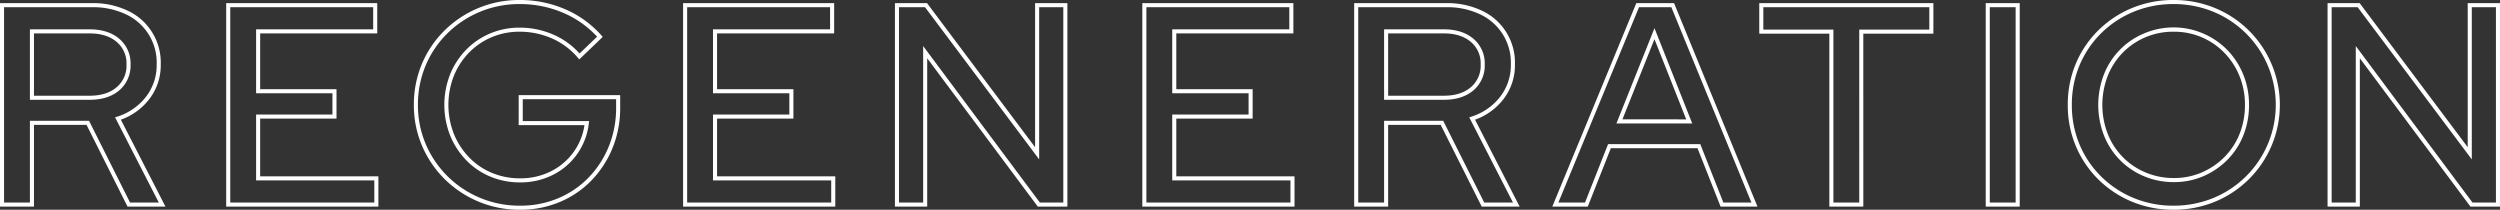
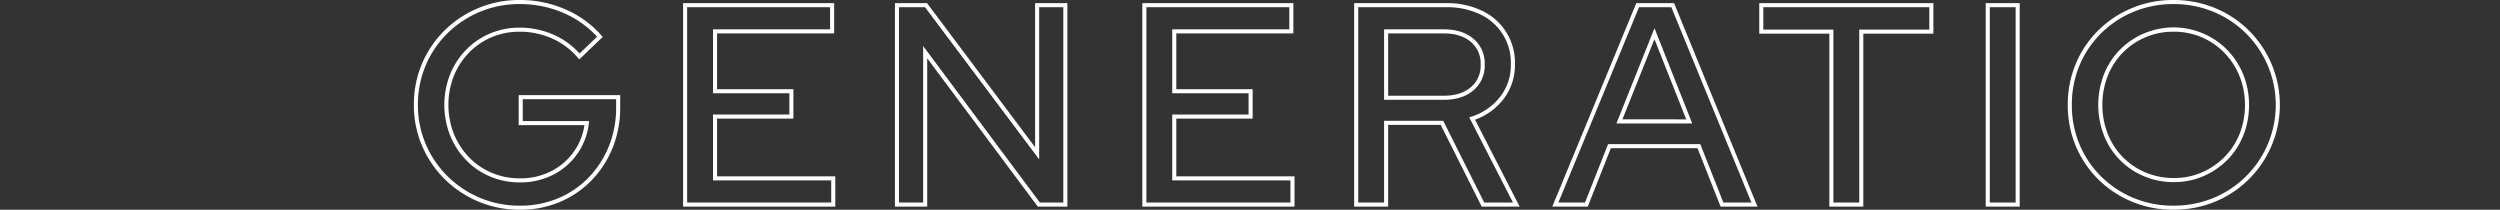
<svg xmlns="http://www.w3.org/2000/svg" width="921.47" height="77.31" viewBox="0 0 921.47 77.31">
  <rect x="0" y="0" width="921.47" height="77.31" fill="#333333" stroke="none" />
  <g id="maint_ttl_01" transform="translate(-9999.177 -5686.343)">
-     <path id="パス_757" data-name="パス 757" d="M78.165,89.5H64.189L49.069,59.363H29.7V89.5H17.177v-75h33.93a29.532,29.532,0,0,1,13.2,2.808A21.08,21.08,0,0,1,76.427,37.088a20.422,20.422,0,0,1-4.307,12.9,22.956,22.956,0,0,1-10.4,7.472ZM65.115,88H75.709L59.594,56.6l.834-.275a21.623,21.623,0,0,0,10.511-7.257,18.961,18.961,0,0,0,3.988-11.98A19.587,19.587,0,0,0,63.637,18.65,28.044,28.044,0,0,0,51.107,16H18.677V88H28.2V57.863H49.995ZM50.267,50.123H28.2V24.158H50.267c4.5,0,8.163,1.173,10.881,3.486A11.828,11.828,0,0,1,65.3,37.088a11.948,11.948,0,0,1-4.149,9.549c-2.717,2.313-6.379,3.486-10.881,3.486M29.7,48.623H50.267c4.136,0,7.47-1.053,9.909-3.129A10.374,10.374,0,0,0,63.8,37.088a10.261,10.261,0,0,0-3.621-8.3c-2.439-2.075-5.773-3.128-9.909-3.128H29.7Z" transform="translate(9982 5673)" fill="#fff" />
-     <path id="パス_758" data-name="パス 758" d="M156.646,89.5h-56.1v-75h55.68v11.16H113.071v20.55h28.14V57.053h-28.14V78.338h43.575Zm-54.6-1.5h53.1v-8.16H111.571V55.553h28.14V47.708h-28.14V24.158h43.155V16h-52.68Z" transform="translate(9982 5673)" fill="#fff" />
    <path id="パス_759" data-name="パス 759" d="M208.9,90.652a39.092,39.092,0,0,1-27.828-11.294,38.552,38.552,0,0,1-8.353-12.313,38.053,38.053,0,0,1-3-15.047,38.623,38.623,0,0,1,2.946-15.043,37.848,37.848,0,0,1,8.3-12.318,39.1,39.1,0,0,1,27.723-11.294,41.912,41.912,0,0,1,16.838,3.422,37.57,37.57,0,0,1,13.336,9.642l.474.54-8.653,8.293-.515-.607a26.275,26.275,0,0,0-9.6-7.148,29.526,29.526,0,0,0-11.881-2.457,26.18,26.18,0,0,0-10.311,2.04,25.551,25.551,0,0,0-8.366,5.712,26.581,26.581,0,0,0-5.565,8.58,29.385,29.385,0,0,0,0,21.275,27.143,27.143,0,0,0,5.569,8.635,24.968,24.968,0,0,0,8.412,5.761,26.527,26.527,0,0,0,10.366,2.042,25.022,25.022,0,0,0,11.574-2.647,23.025,23.025,0,0,0,8.394-7.273,22.707,22.707,0,0,0,3.847-9.685h-24.25V48.413H245.77v4.635a39.04,39.04,0,0,1-2.786,14.772,37.345,37.345,0,0,1-7.769,12,35.257,35.257,0,0,1-11.744,7.992A37.38,37.38,0,0,1,208.9,90.652m-.211-75.809A37.59,37.59,0,0,0,182.022,25.7a36.371,36.371,0,0,0-7.974,11.832A37.143,37.143,0,0,0,171.219,52,36.54,36.54,0,0,0,174.1,66.455a37.021,37.021,0,0,0,8.028,11.837A37.595,37.595,0,0,0,208.9,89.152a35.869,35.869,0,0,0,13.989-2.724,33.787,33.787,0,0,0,11.25-7.652,35.872,35.872,0,0,0,7.455-11.52,37.554,37.554,0,0,0,2.676-14.208V49.913H209.859v8.055h24.456l-.1.839A24.24,24.24,0,0,1,221.055,77.76a26.5,26.5,0,0,1-12.261,2.813,28.031,28.031,0,0,1-10.948-2.159,26.457,26.457,0,0,1-8.912-6.106,28.657,28.657,0,0,1-5.877-9.108,30.886,30.886,0,0,1,0-22.4,28.036,28.036,0,0,1,5.881-9.061,27,27,0,0,1,8.852-6.047,27.666,27.666,0,0,1,10.9-2.16,31.025,31.025,0,0,1,12.48,2.582,27.717,27.717,0,0,1,9.619,6.952l6.469-6.2a36.145,36.145,0,0,0-12.329-8.724,40.423,40.423,0,0,0-16.239-3.3" transform="translate(9982 5673)" fill="#fff" />
    <path id="パス_760" data-name="パス 760" d="M325.054,89.5h-56.1v-75h55.68v11.16H281.479v20.55h28.14V57.053h-28.14V78.338h43.575Zm-54.6-1.5h53.1v-8.16H279.979V55.553h28.14V47.708h-28.14V24.158h43.155V16h-52.68Z" transform="translate(9982 5673)" fill="#fff" />
    <path id="パス_761" data-name="パス 761" d="M410.6,89.5H399.7l-.225-.3L358.937,34.833V89.5h-11.9v-75h11.835L398.7,67.6V14.5H410.6ZM400.458,88H409.1V16H400.2V72.1L358.126,16h-9.585V88h8.9V30.313Z" transform="translate(9982 5673)" fill="#fff" />
    <path id="パス_762" data-name="パス 762" d="M494.322,89.5h-56.1v-75H493.9v11.16H450.747v20.55h28.14V57.053h-28.14V78.338h43.575Zm-54.6-1.5h53.1v-8.16H449.247V55.553h28.14V47.708h-28.14V24.158H492.4V16h-52.68Z" transform="translate(9982 5673)" fill="#fff" />
    <path id="パス_763" data-name="パス 763" d="M577.3,89.5H563.321L548.2,59.363H528.834V89.5H516.309v-75H550.24a29.531,29.531,0,0,1,13.2,2.808,21.08,21.08,0,0,1,12.124,19.782,20.422,20.422,0,0,1-4.307,12.9,22.957,22.957,0,0,1-10.4,7.472ZM564.247,88h10.594L558.727,56.6l.833-.275a21.623,21.623,0,0,0,10.511-7.257,18.961,18.961,0,0,0,3.988-11.98,19.587,19.587,0,0,0-11.29-18.438A28.043,28.043,0,0,0,550.24,16H517.809V88h9.525V57.863h21.793ZM549.4,50.123H527.334V24.158H549.4c4.5,0,8.164,1.173,10.881,3.486a11.828,11.828,0,0,1,4.149,9.444,11.948,11.948,0,0,1-4.149,9.549c-2.717,2.313-6.379,3.486-10.881,3.486m-20.565-1.5H549.4c4.136,0,7.47-1.053,9.909-3.129a10.374,10.374,0,0,0,3.621-8.406,10.261,10.261,0,0,0-3.621-8.3c-2.439-2.075-5.773-3.128-9.909-3.128H528.834Z" transform="translate(9982 5673)" fill="#fff" />
    <path id="パス_764" data-name="パス 764" d="M664.967,89.5h-13.6l-8.505-21.525H610.915L602.409,89.5H589.333l30.964-75h13.92ZM652.389,88h10.342l-29.52-72H621.3L591.575,88h9.814l8.505-21.525h33.99Zm-11.481-29.16H612.972L627,23.719Zm-25.722-1.5H638.7L626.991,27.777Z" transform="translate(9982 5673)" fill="#fff" />
    <path id="パス_765" data-name="パス 765" d="M703.974,89.5H691.449V25.763h-25.83V14.5H729.8V25.763h-25.83ZM692.949,88h9.525V24.263H728.3V16H667.119v8.265h25.83Z" transform="translate(9982 5673)" fill="#fff" />
    <path id="パス_766" data-name="パス 766" d="M761.618,89.5H749.093v-75h12.525ZM750.593,88h9.525V16h-9.525Z" transform="translate(9982 5673)" fill="#fff" />
    <path id="パス_767" data-name="パス 767" d="M818.2,90.653a39.439,39.439,0,0,1-15.144-2.944,38.575,38.575,0,0,1-12.474-8.245,37.859,37.859,0,0,1-8.3-12.318A38.882,38.882,0,0,1,779.332,52a38.884,38.884,0,0,1,2.946-15.147,37.852,37.852,0,0,1,8.3-12.319,38.589,38.589,0,0,1,12.474-8.244A39.413,39.413,0,0,1,818.2,13.343a40,40,0,0,1,15.354,2.944,38.6,38.6,0,0,1,0,71.422A40,40,0,0,1,818.2,90.653m0-75.81a37.934,37.934,0,0,0-14.571,2.831A37.083,37.083,0,0,0,791.635,25.6a36.345,36.345,0,0,0-7.974,11.832A37.4,37.4,0,0,0,780.832,52a37.4,37.4,0,0,0,2.829,14.568A36.356,36.356,0,0,0,791.635,78.4a37.069,37.069,0,0,0,11.991,7.924A37.935,37.935,0,0,0,818.2,89.153a38.491,38.491,0,0,0,14.781-2.831,37.1,37.1,0,0,0,0-68.648A38.491,38.491,0,0,0,818.2,14.843m.21,65.625a28.052,28.052,0,0,1-10.948-2.158,26.923,26.923,0,0,1-14.79-15.059,31.17,31.17,0,0,1,0-22.505A27.045,27.045,0,0,1,807.4,25.688a27.74,27.74,0,0,1,30.648,5.991,28.1,28.1,0,0,1,5.935,9.06A29.4,29.4,0,0,1,846.142,52a30.011,30.011,0,0,1-2.1,11.253,26.905,26.905,0,0,1-5.94,9.069,28.218,28.218,0,0,1-8.844,5.988,27.29,27.29,0,0,1-10.849,2.16m-.1-55.44a25.966,25.966,0,0,0-18.681,7.7,25.866,25.866,0,0,0-5.561,8.574,29.682,29.682,0,0,0,0,21.386,25.432,25.432,0,0,0,13.981,14.235,26.544,26.544,0,0,0,10.366,2.041,25.8,25.8,0,0,0,10.256-2.038,26.713,26.713,0,0,0,8.376-5.67,25.444,25.444,0,0,0,5.61-8.568A28.544,28.544,0,0,0,844.642,52,27.9,27.9,0,0,0,842.6,41.312a26.582,26.582,0,0,0-5.616-8.58,25.734,25.734,0,0,0-18.681-7.7" transform="translate(9982 5673)" fill="#fff" />
-     <path id="パス_768" data-name="パス 768" d="M938.647,89.5H927.755l-.225-.3L886.987,34.833V89.5h-11.9v-75h11.835l39.826,53.1V14.5h11.895ZM928.508,88h8.639V16h-8.895V72.1L886.176,16h-9.585V88h8.9V30.313Z" transform="translate(9982 5673)" fill="#fff" />
  </g>
</svg>